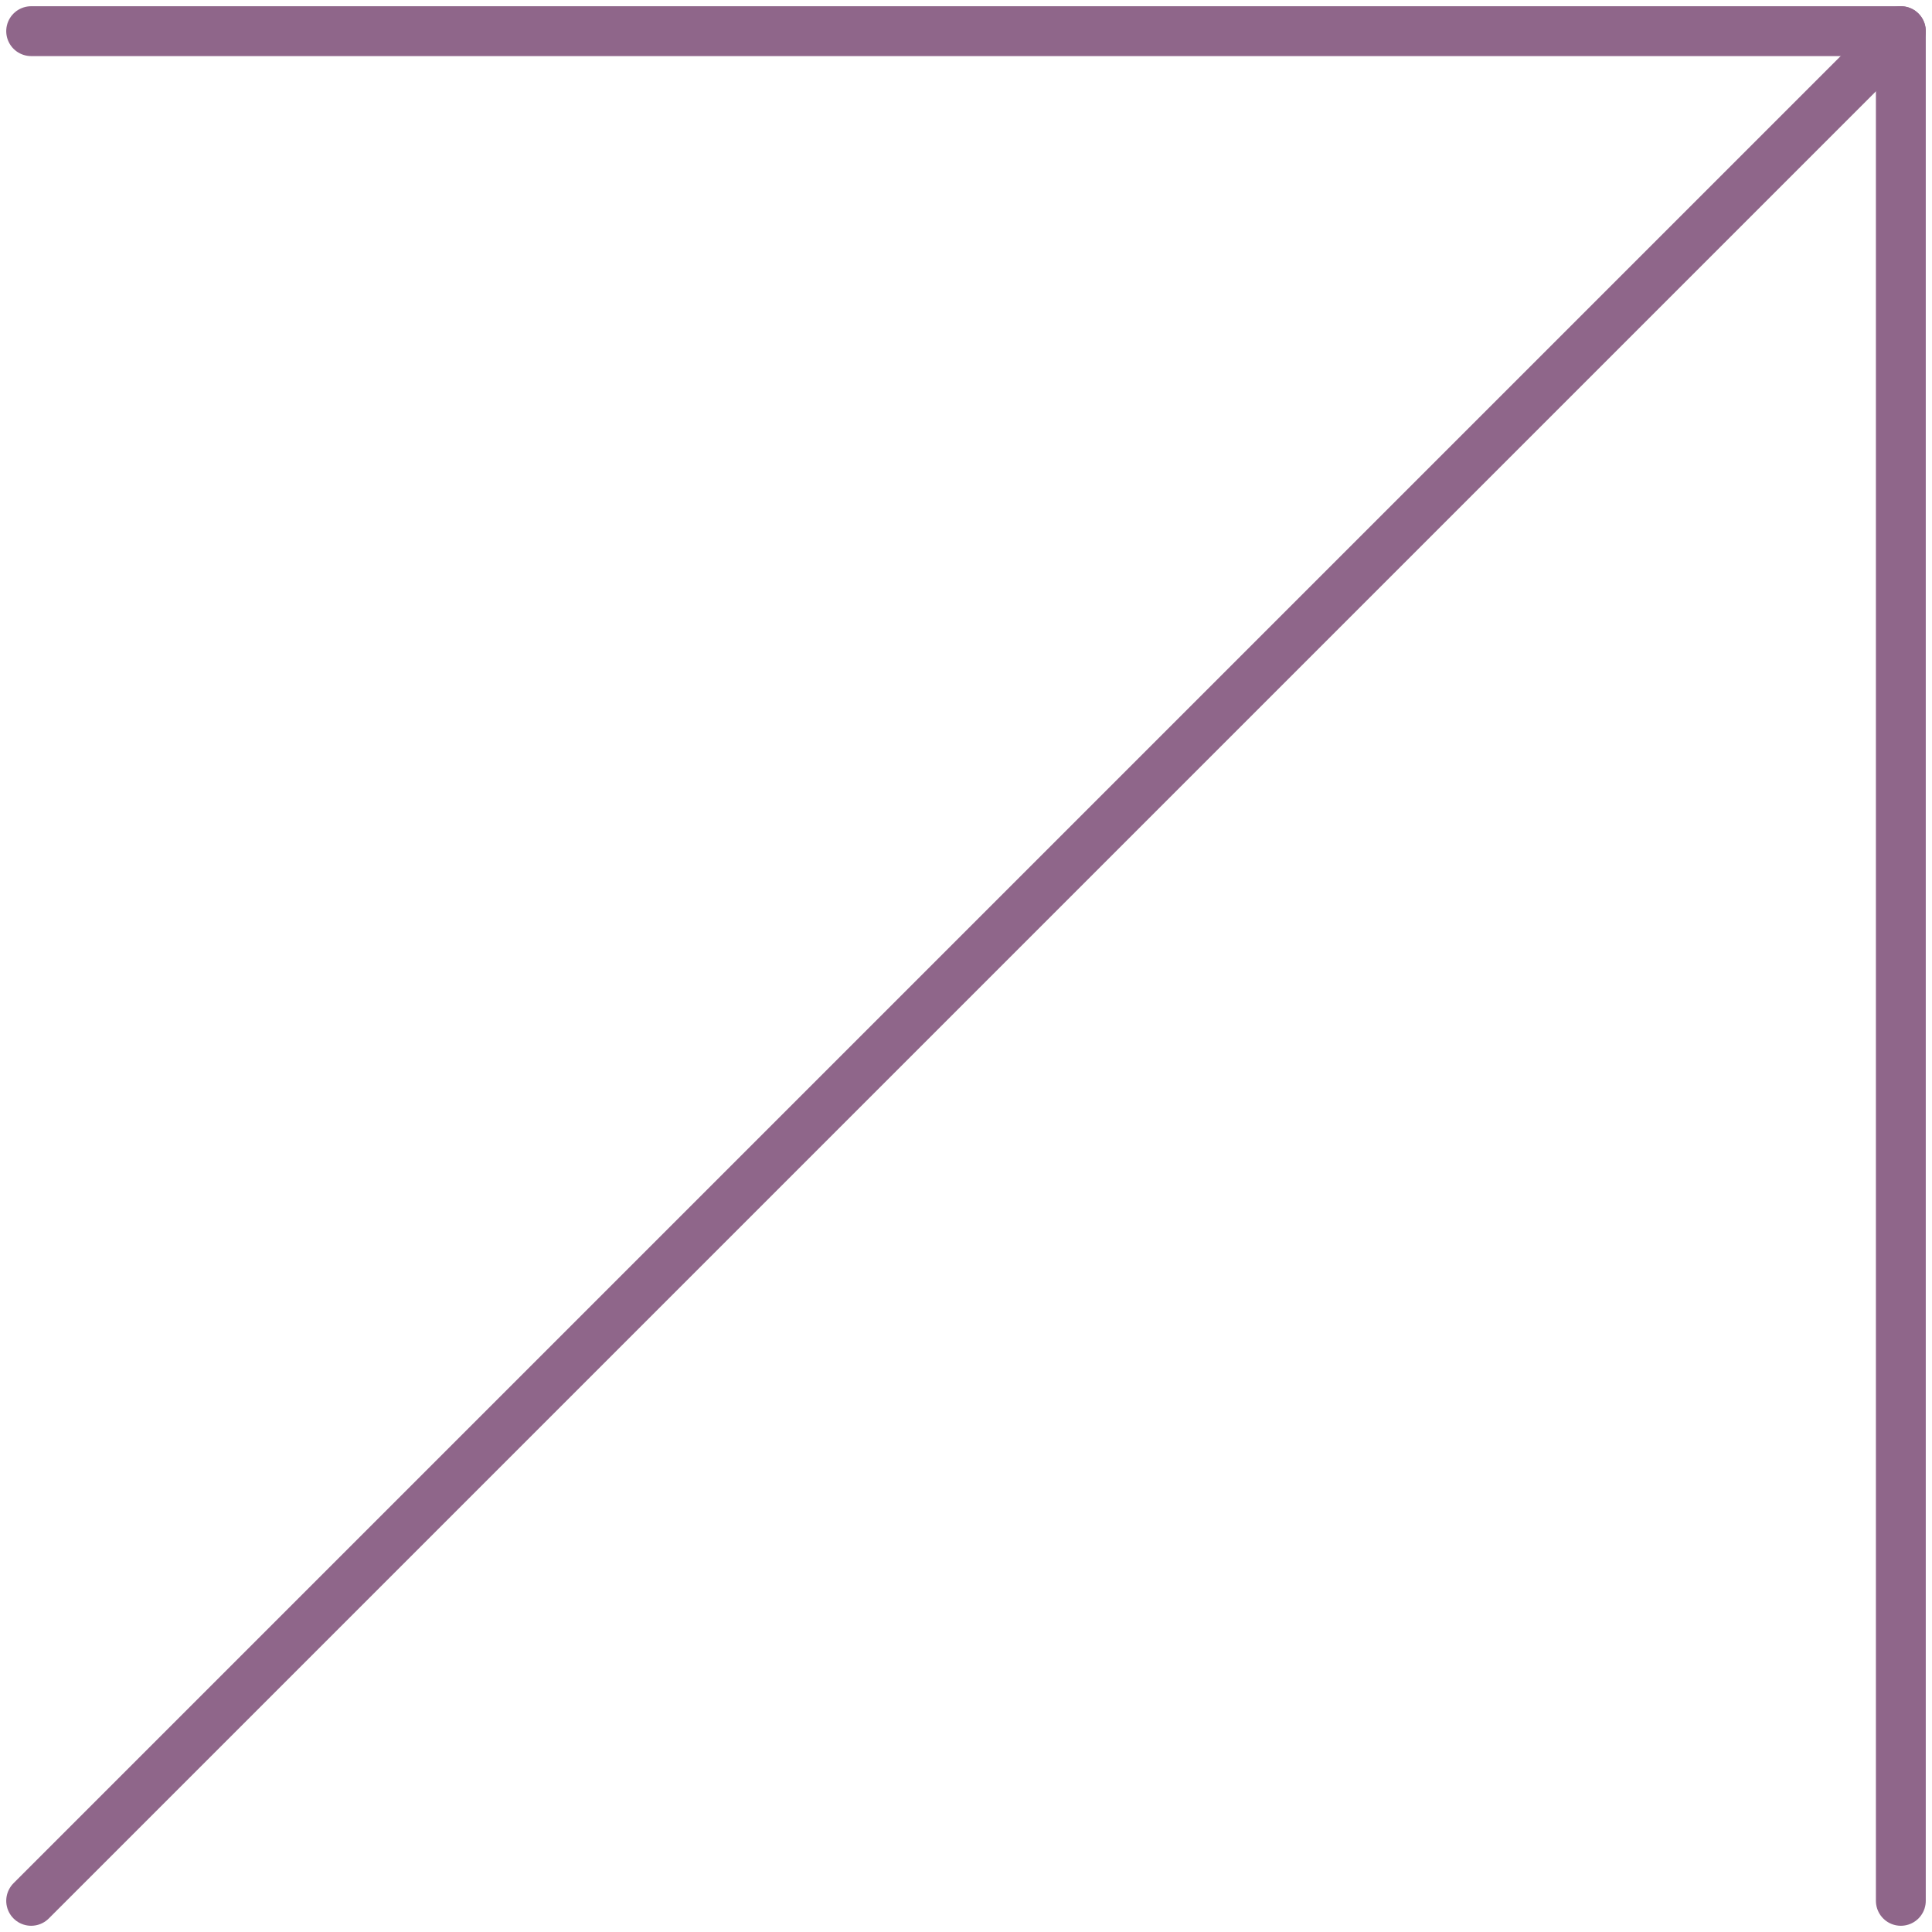
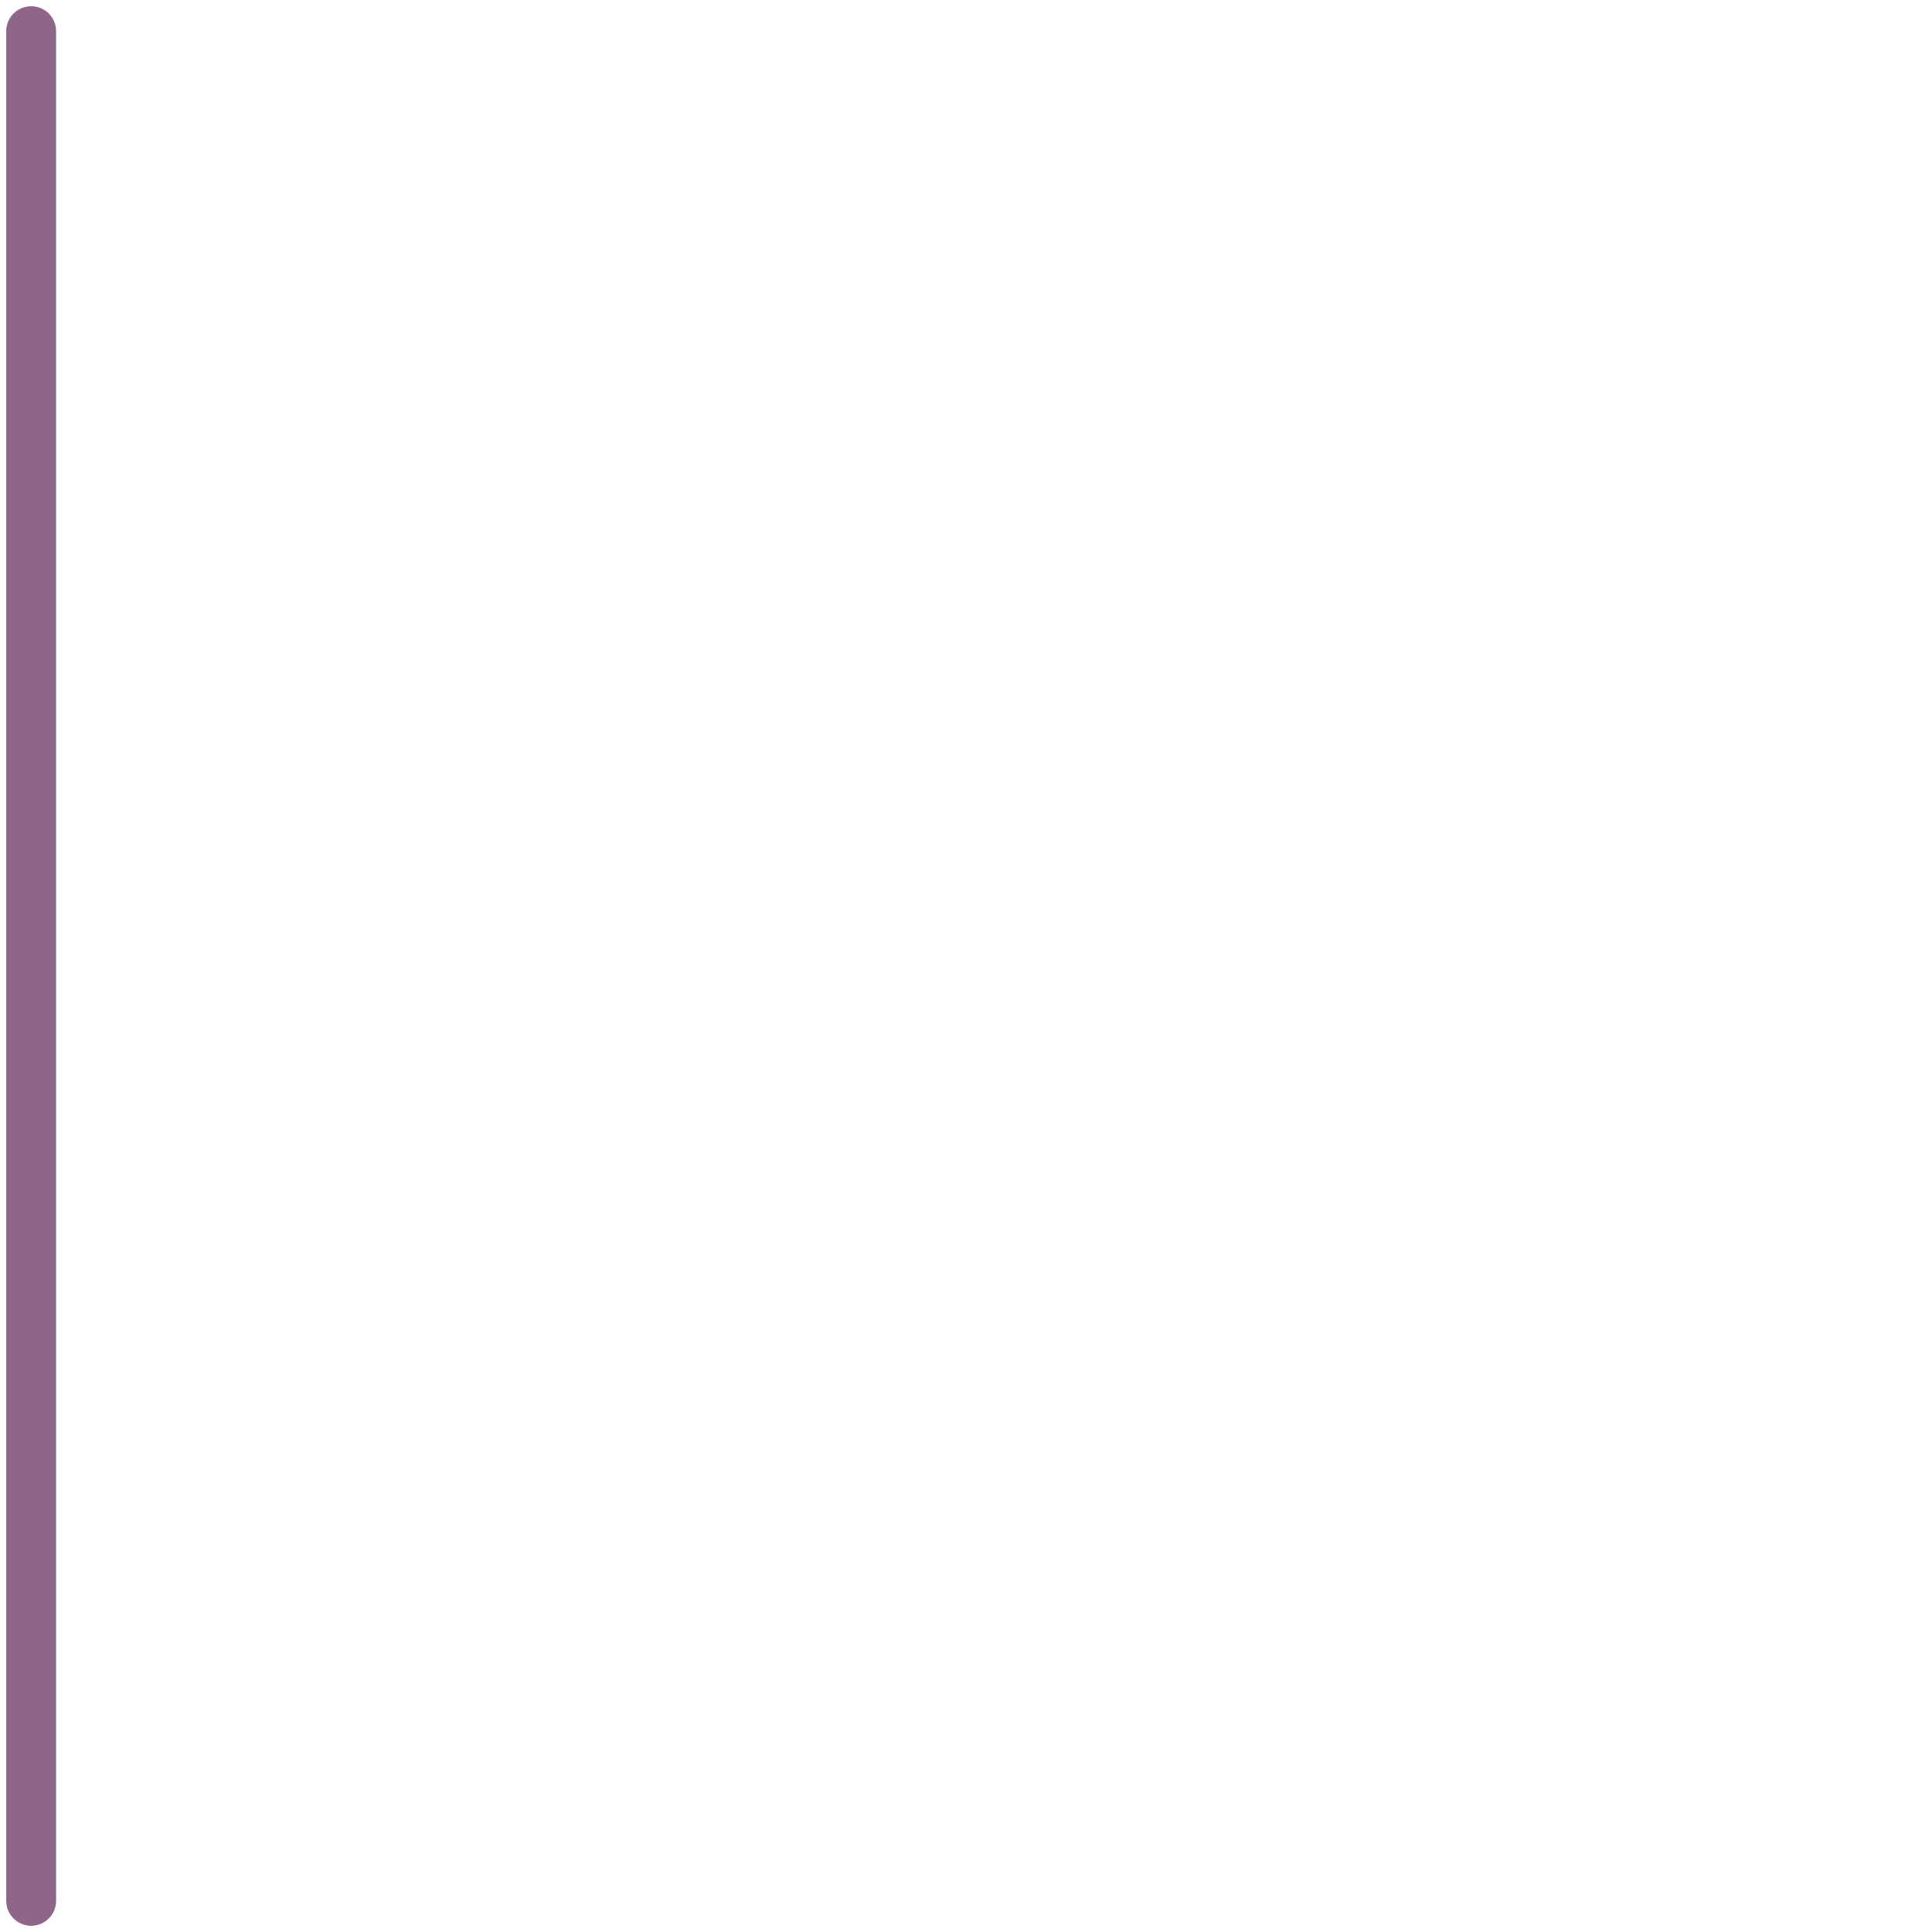
<svg xmlns="http://www.w3.org/2000/svg" width="124" height="124" viewBox="0 0 124 124" fill="none">
-   <path d="M2 122L122 2" stroke="#8F668A" stroke-width="3.2" stroke-linecap="round" stroke-linejoin="round" />
-   <path d="M2 2H122V122" stroke="#8F668A" stroke-width="3.2" stroke-linecap="round" stroke-linejoin="round" />
+   <path d="M2 2V122" stroke="#8F668A" stroke-width="3.2" stroke-linecap="round" stroke-linejoin="round" />
</svg>